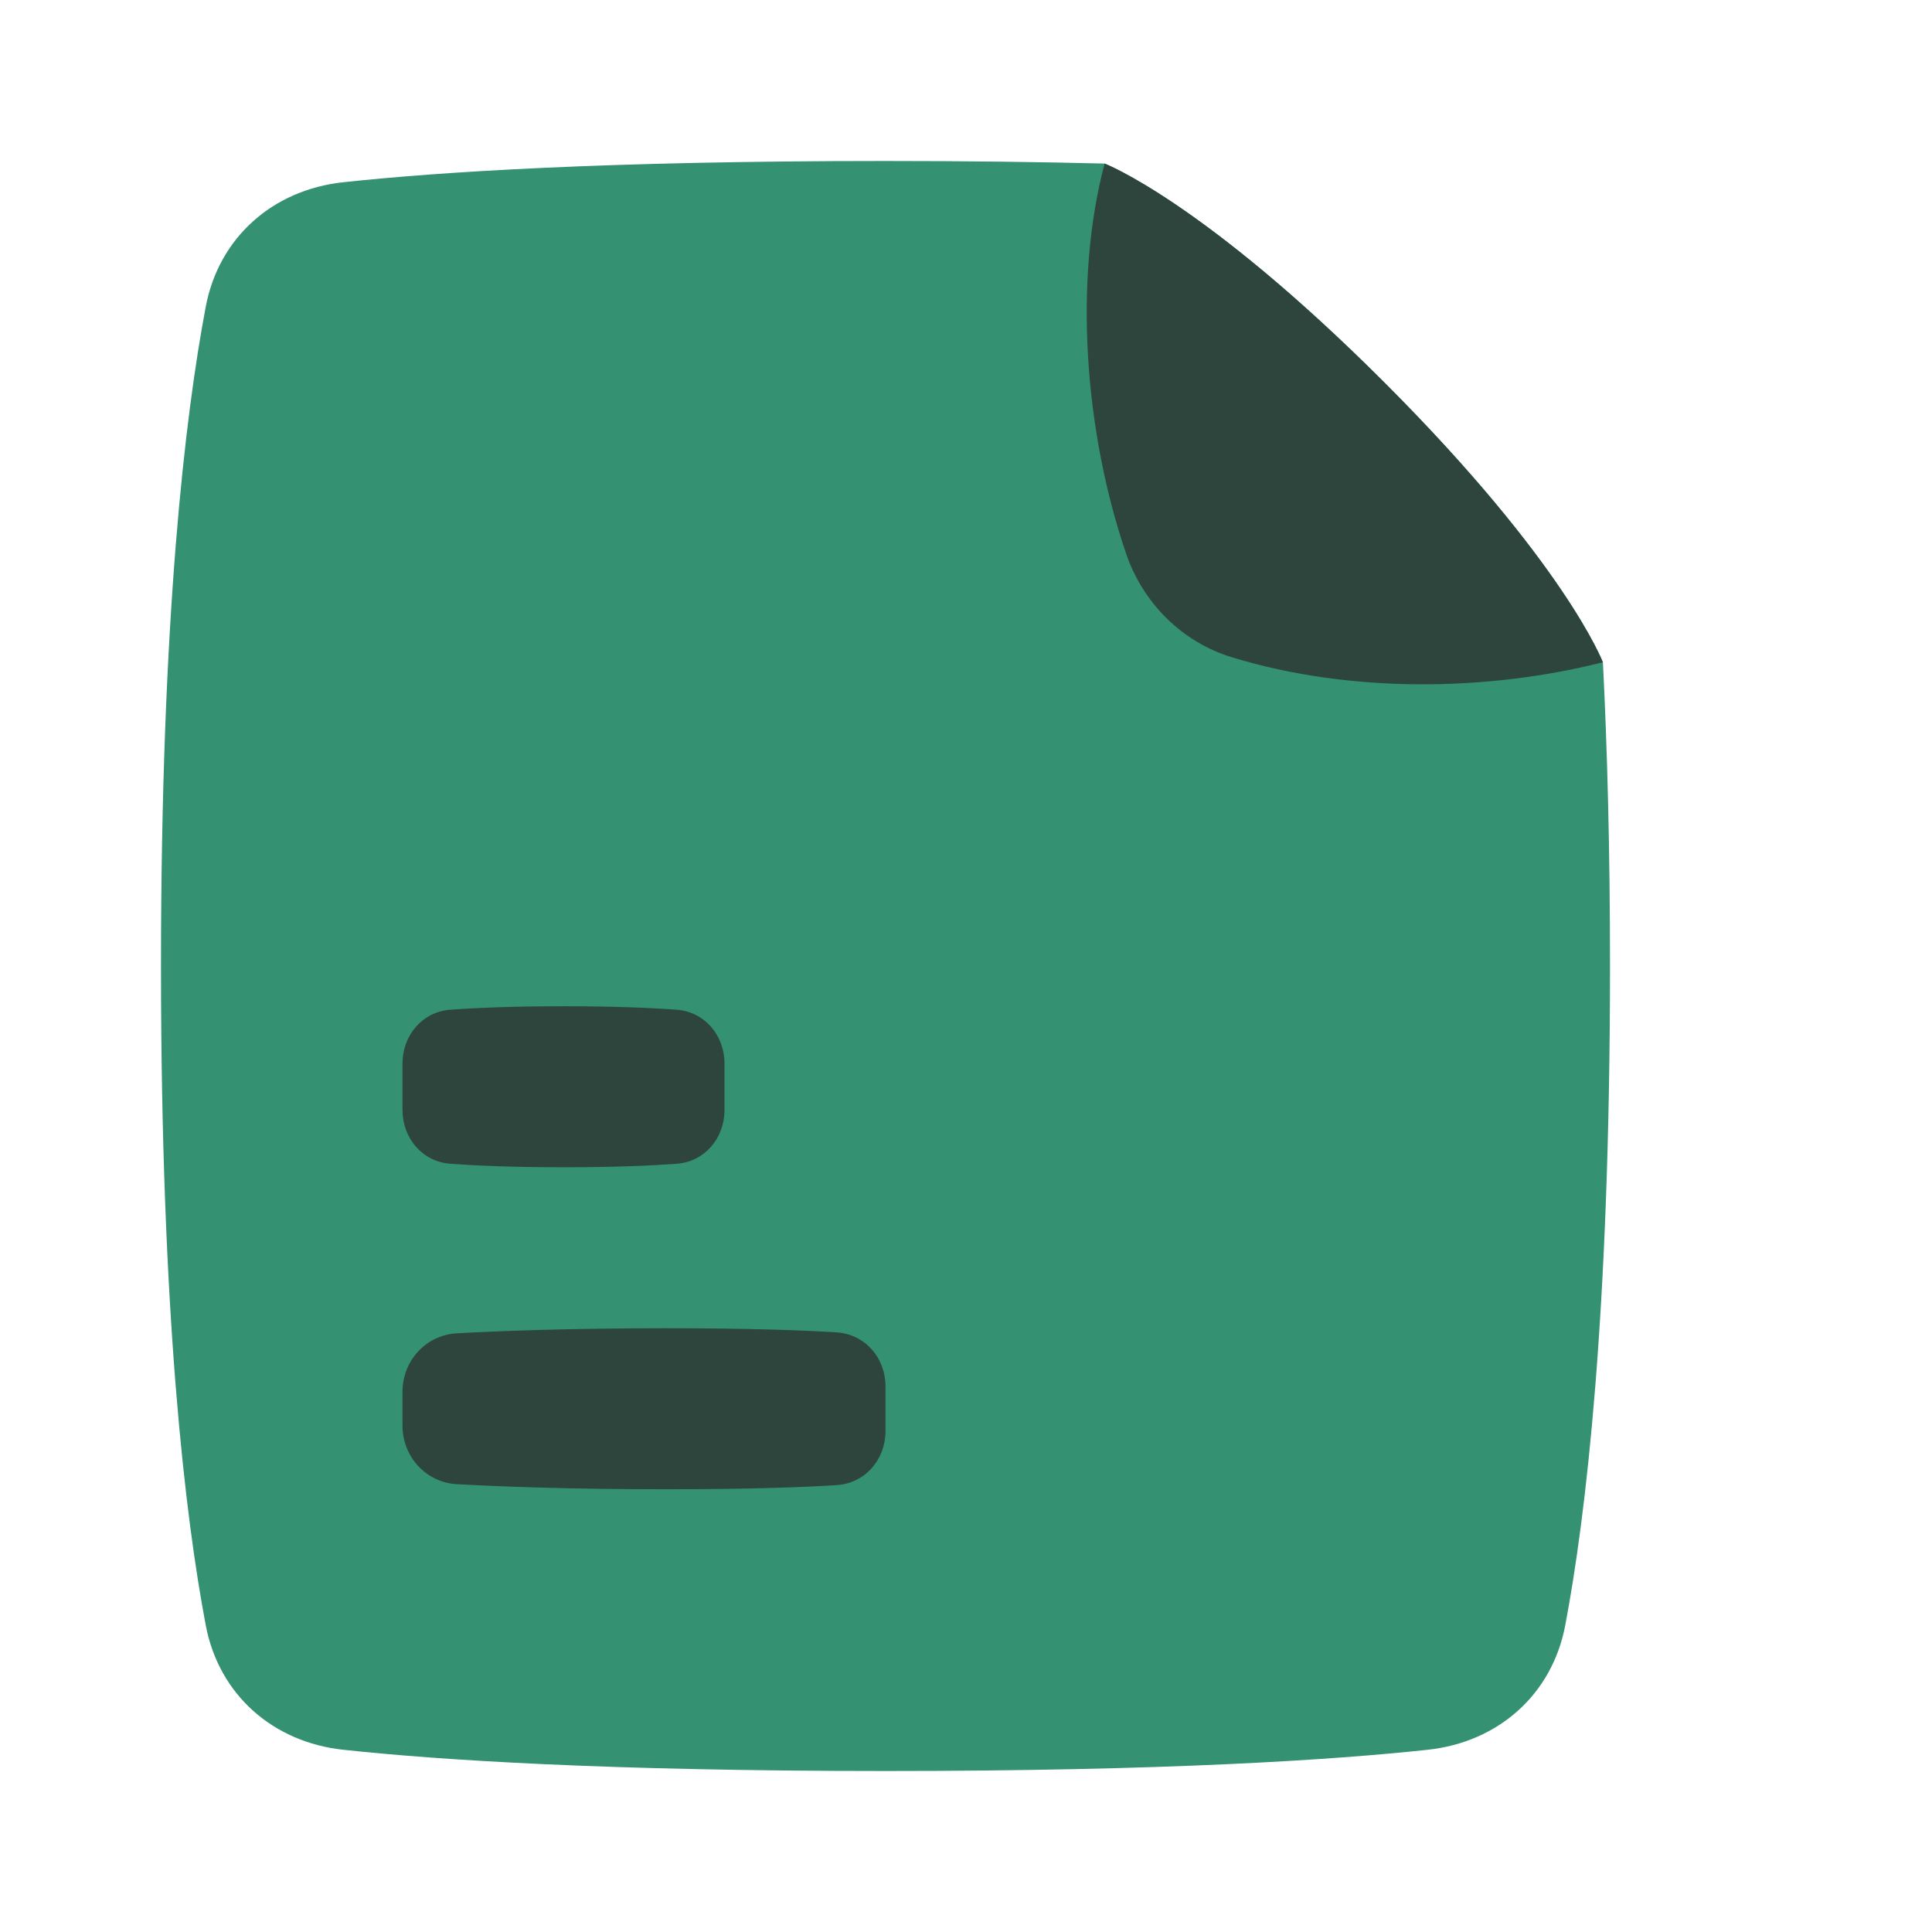
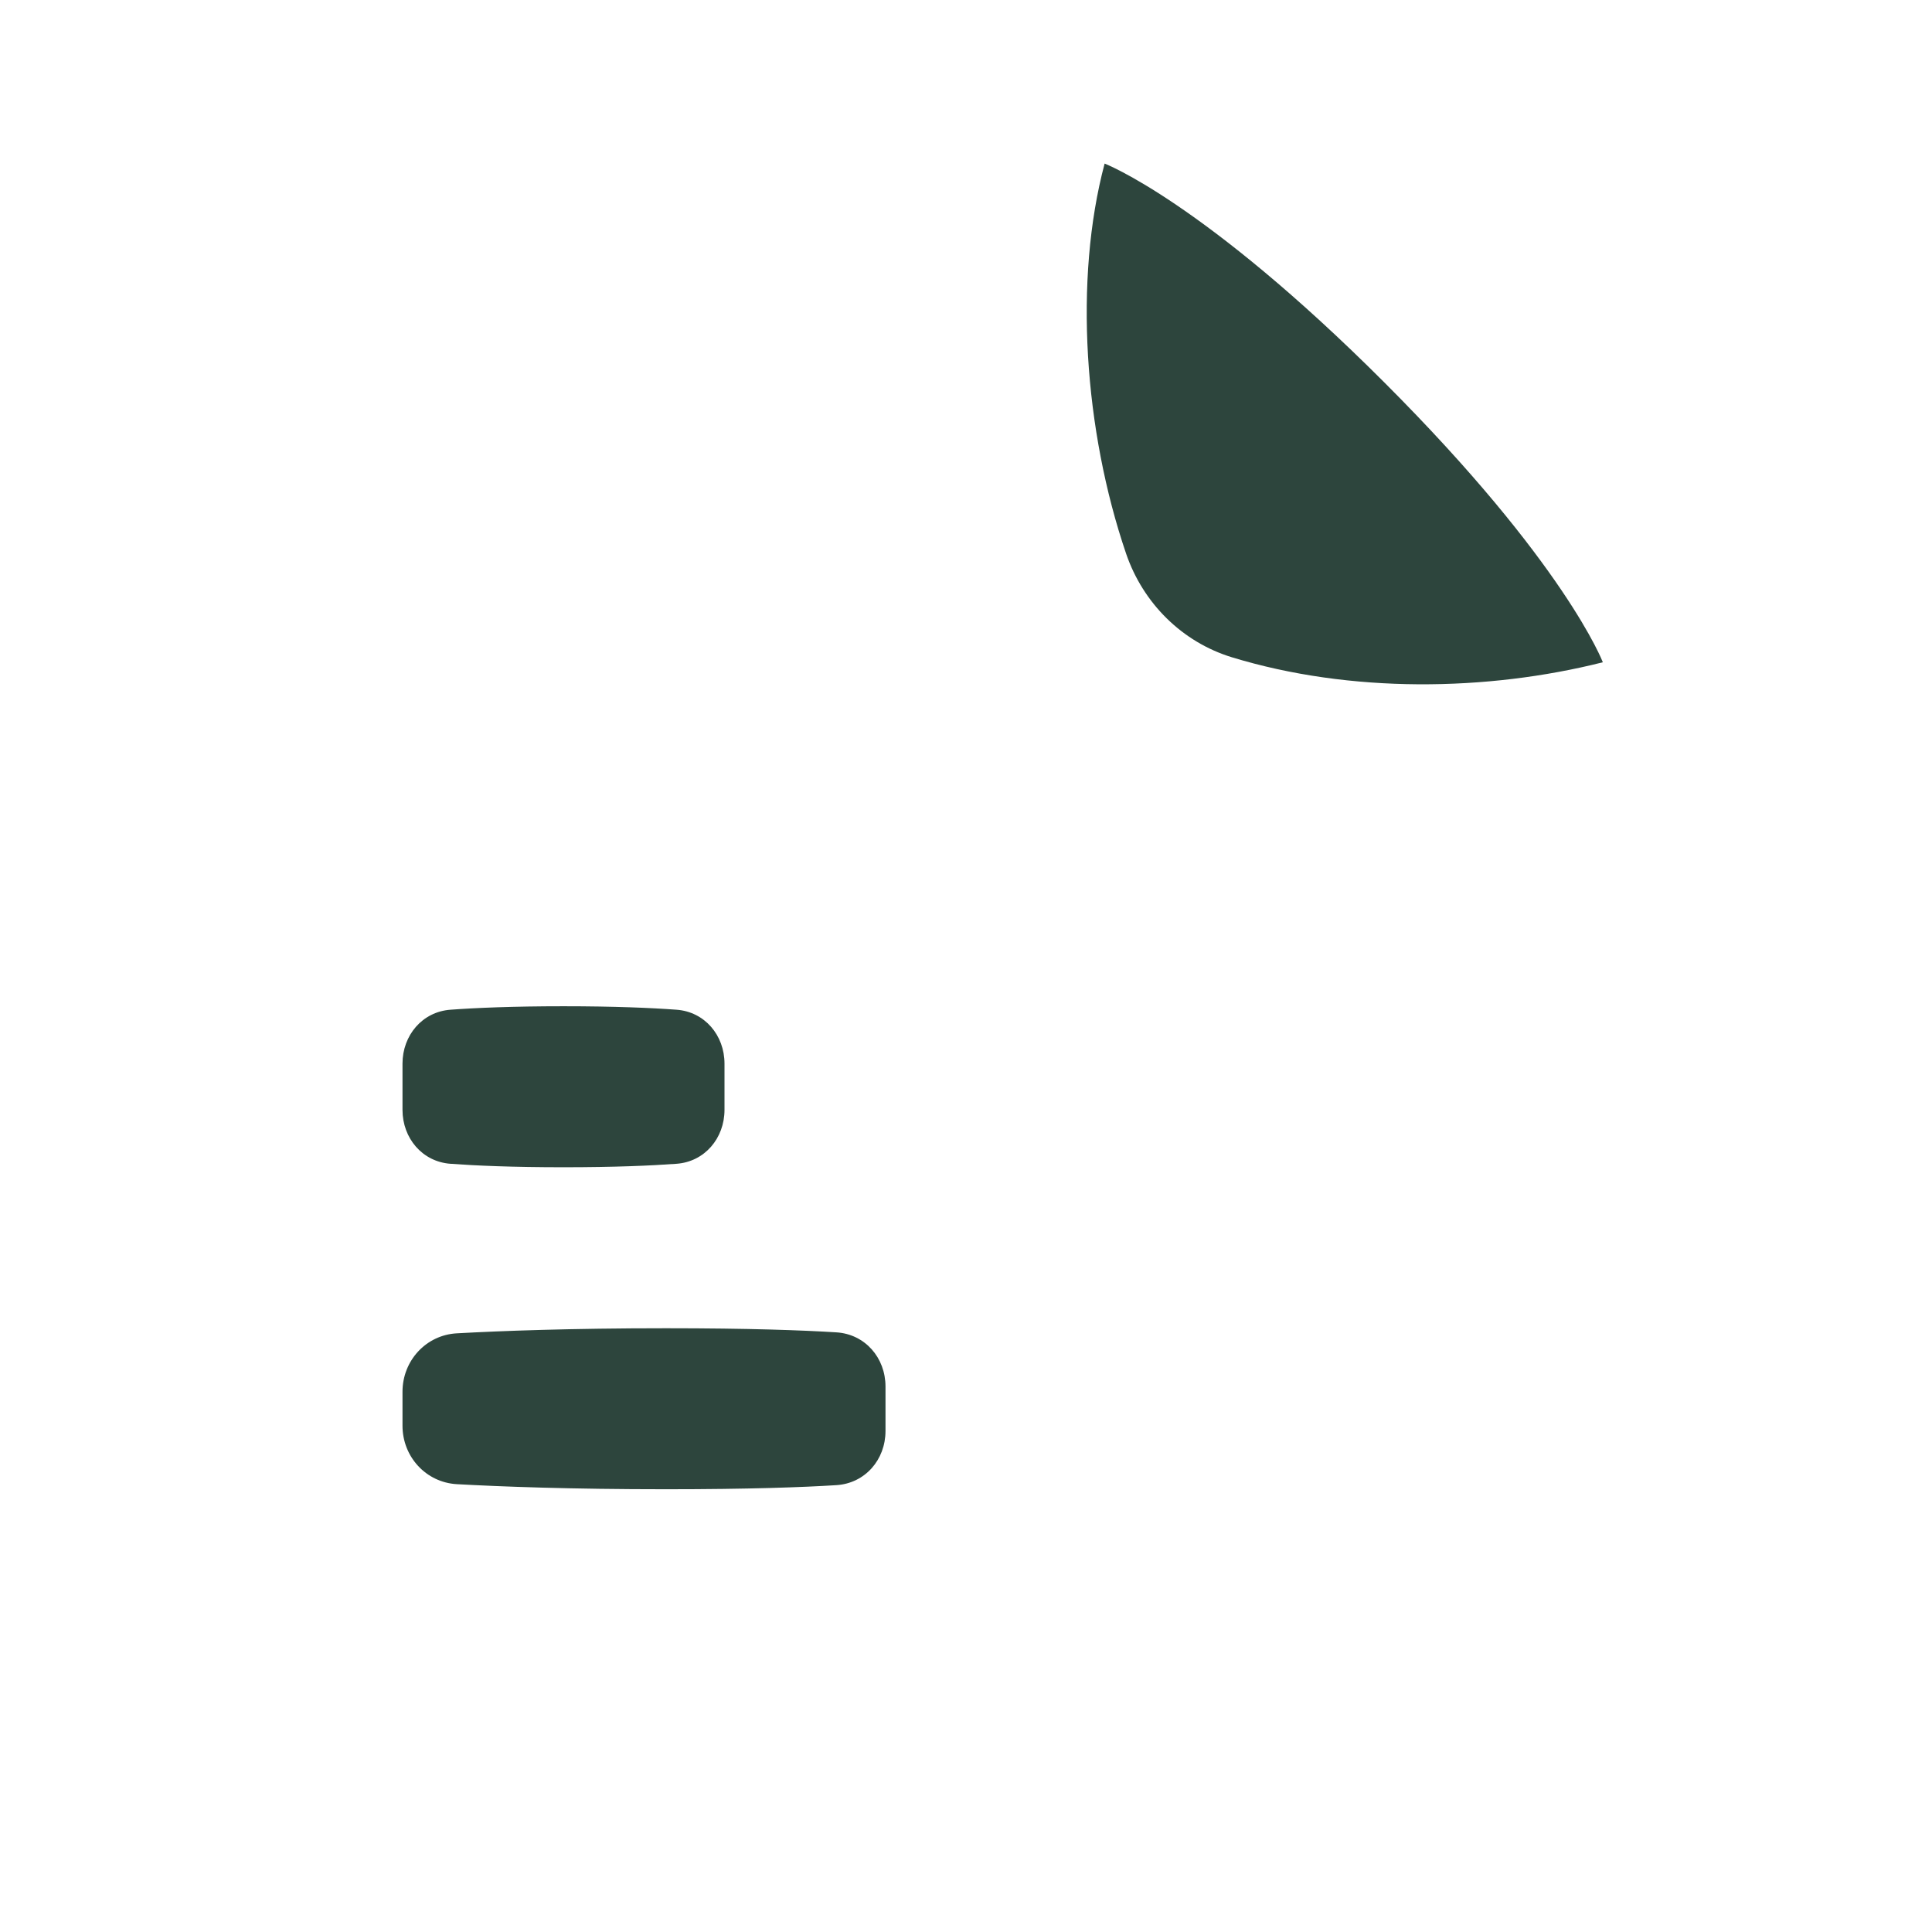
<svg xmlns="http://www.w3.org/2000/svg" width="24" height="24" viewBox="0 0 24 24" fill="none">
-   <path d="M13.722 2.032C13.722 2.032 14.946 2.5 17.196 4.75C19.438 6.992 19.908 8.218 19.912 8.227C19.966 9.295 20 10.544 20 12C20 16.343 19.698 18.849 19.444 20.19C19.281 21.052 18.609 21.642 17.737 21.736C16.561 21.863 14.484 22 11 22C7.516 22 5.439 21.863 4.263 21.736C3.391 21.642 2.719 21.052 2.556 20.19C2.302 18.849 2 16.343 2 12C2 7.657 2.302 5.151 2.556 3.81C2.719 2.948 3.391 2.358 4.263 2.264C5.439 2.137 7.516 2 11 2C12.025 2 12.928 2.012 13.722 2.032Z" fill="#349171" />
-   <path d="M19.911 8.227C18.472 8.59 16.772 8.614 15.303 8.165C14.683 7.975 14.199 7.492 13.989 6.878C13.467 5.347 13.338 3.474 13.722 2.032C13.722 2.032 14.946 2.5 17.196 4.75C19.446 7 19.911 8.227 19.911 8.227Z" fill="#2D453D" />
+   <path d="M19.911 8.227C18.472 8.59 16.772 8.614 15.303 8.165C14.683 7.975 14.199 7.492 13.989 6.878C13.467 5.347 13.338 3.474 13.722 2.032C13.722 2.032 14.946 2.5 17.196 4.75C19.446 7 19.911 8.227 19.911 8.227" fill="#2D453D" />
  <path d="M5 17.711C5 18.096 5.291 18.415 5.675 18.437C6.216 18.467 7.082 18.5 8.273 18.5C9.309 18.5 9.976 18.475 10.391 18.449C10.747 18.426 11 18.133 11 17.776V17.224C11 16.867 10.747 16.574 10.391 16.551C9.976 16.525 9.309 16.5 8.273 16.5C7.082 16.5 6.216 16.533 5.675 16.563C5.291 16.584 5 16.904 5 17.289V17.711Z" fill="#2D453D" />
  <path d="M5 13.787C5 14.139 5.246 14.432 5.597 14.457C5.911 14.48 6.366 14.5 7 14.5C7.634 14.5 8.089 14.48 8.403 14.457C8.754 14.432 9 14.139 9 13.787V13.213C9 12.861 8.754 12.568 8.403 12.543C8.089 12.52 7.634 12.5 7 12.5C6.366 12.5 5.911 12.52 5.597 12.543C5.246 12.568 5 12.861 5 13.213V13.787Z" fill="#2D453D" />
</svg>